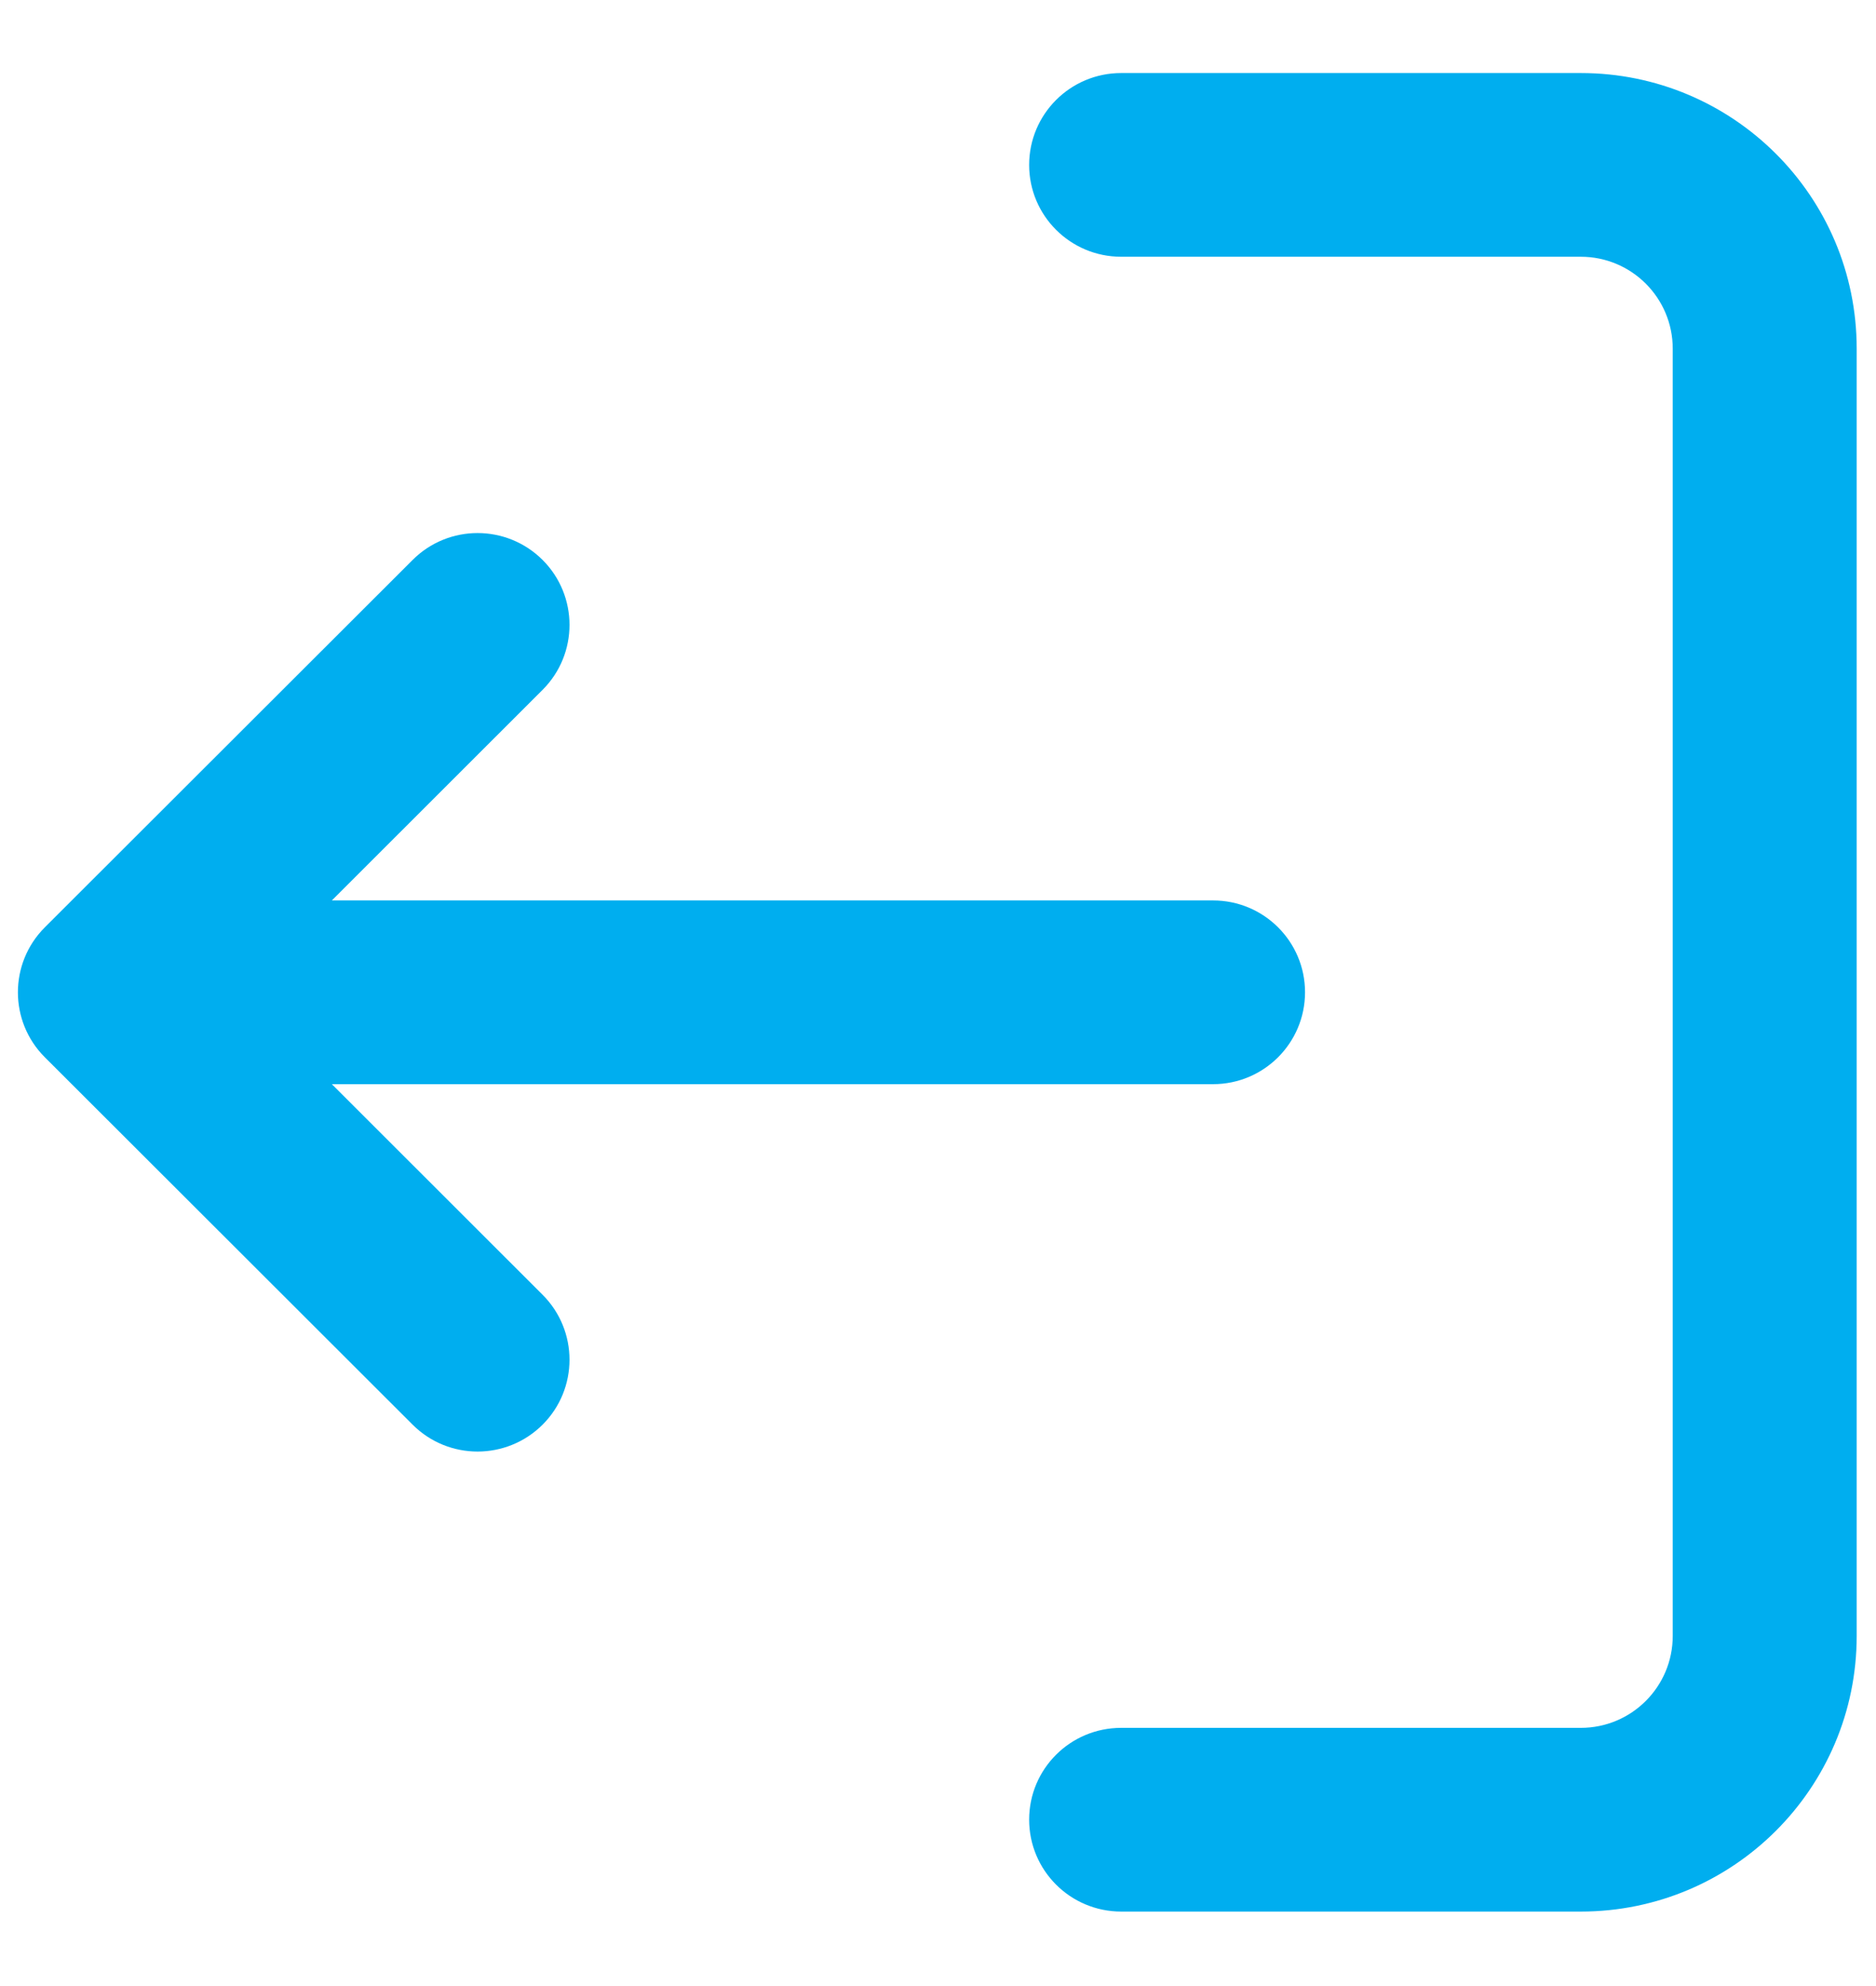
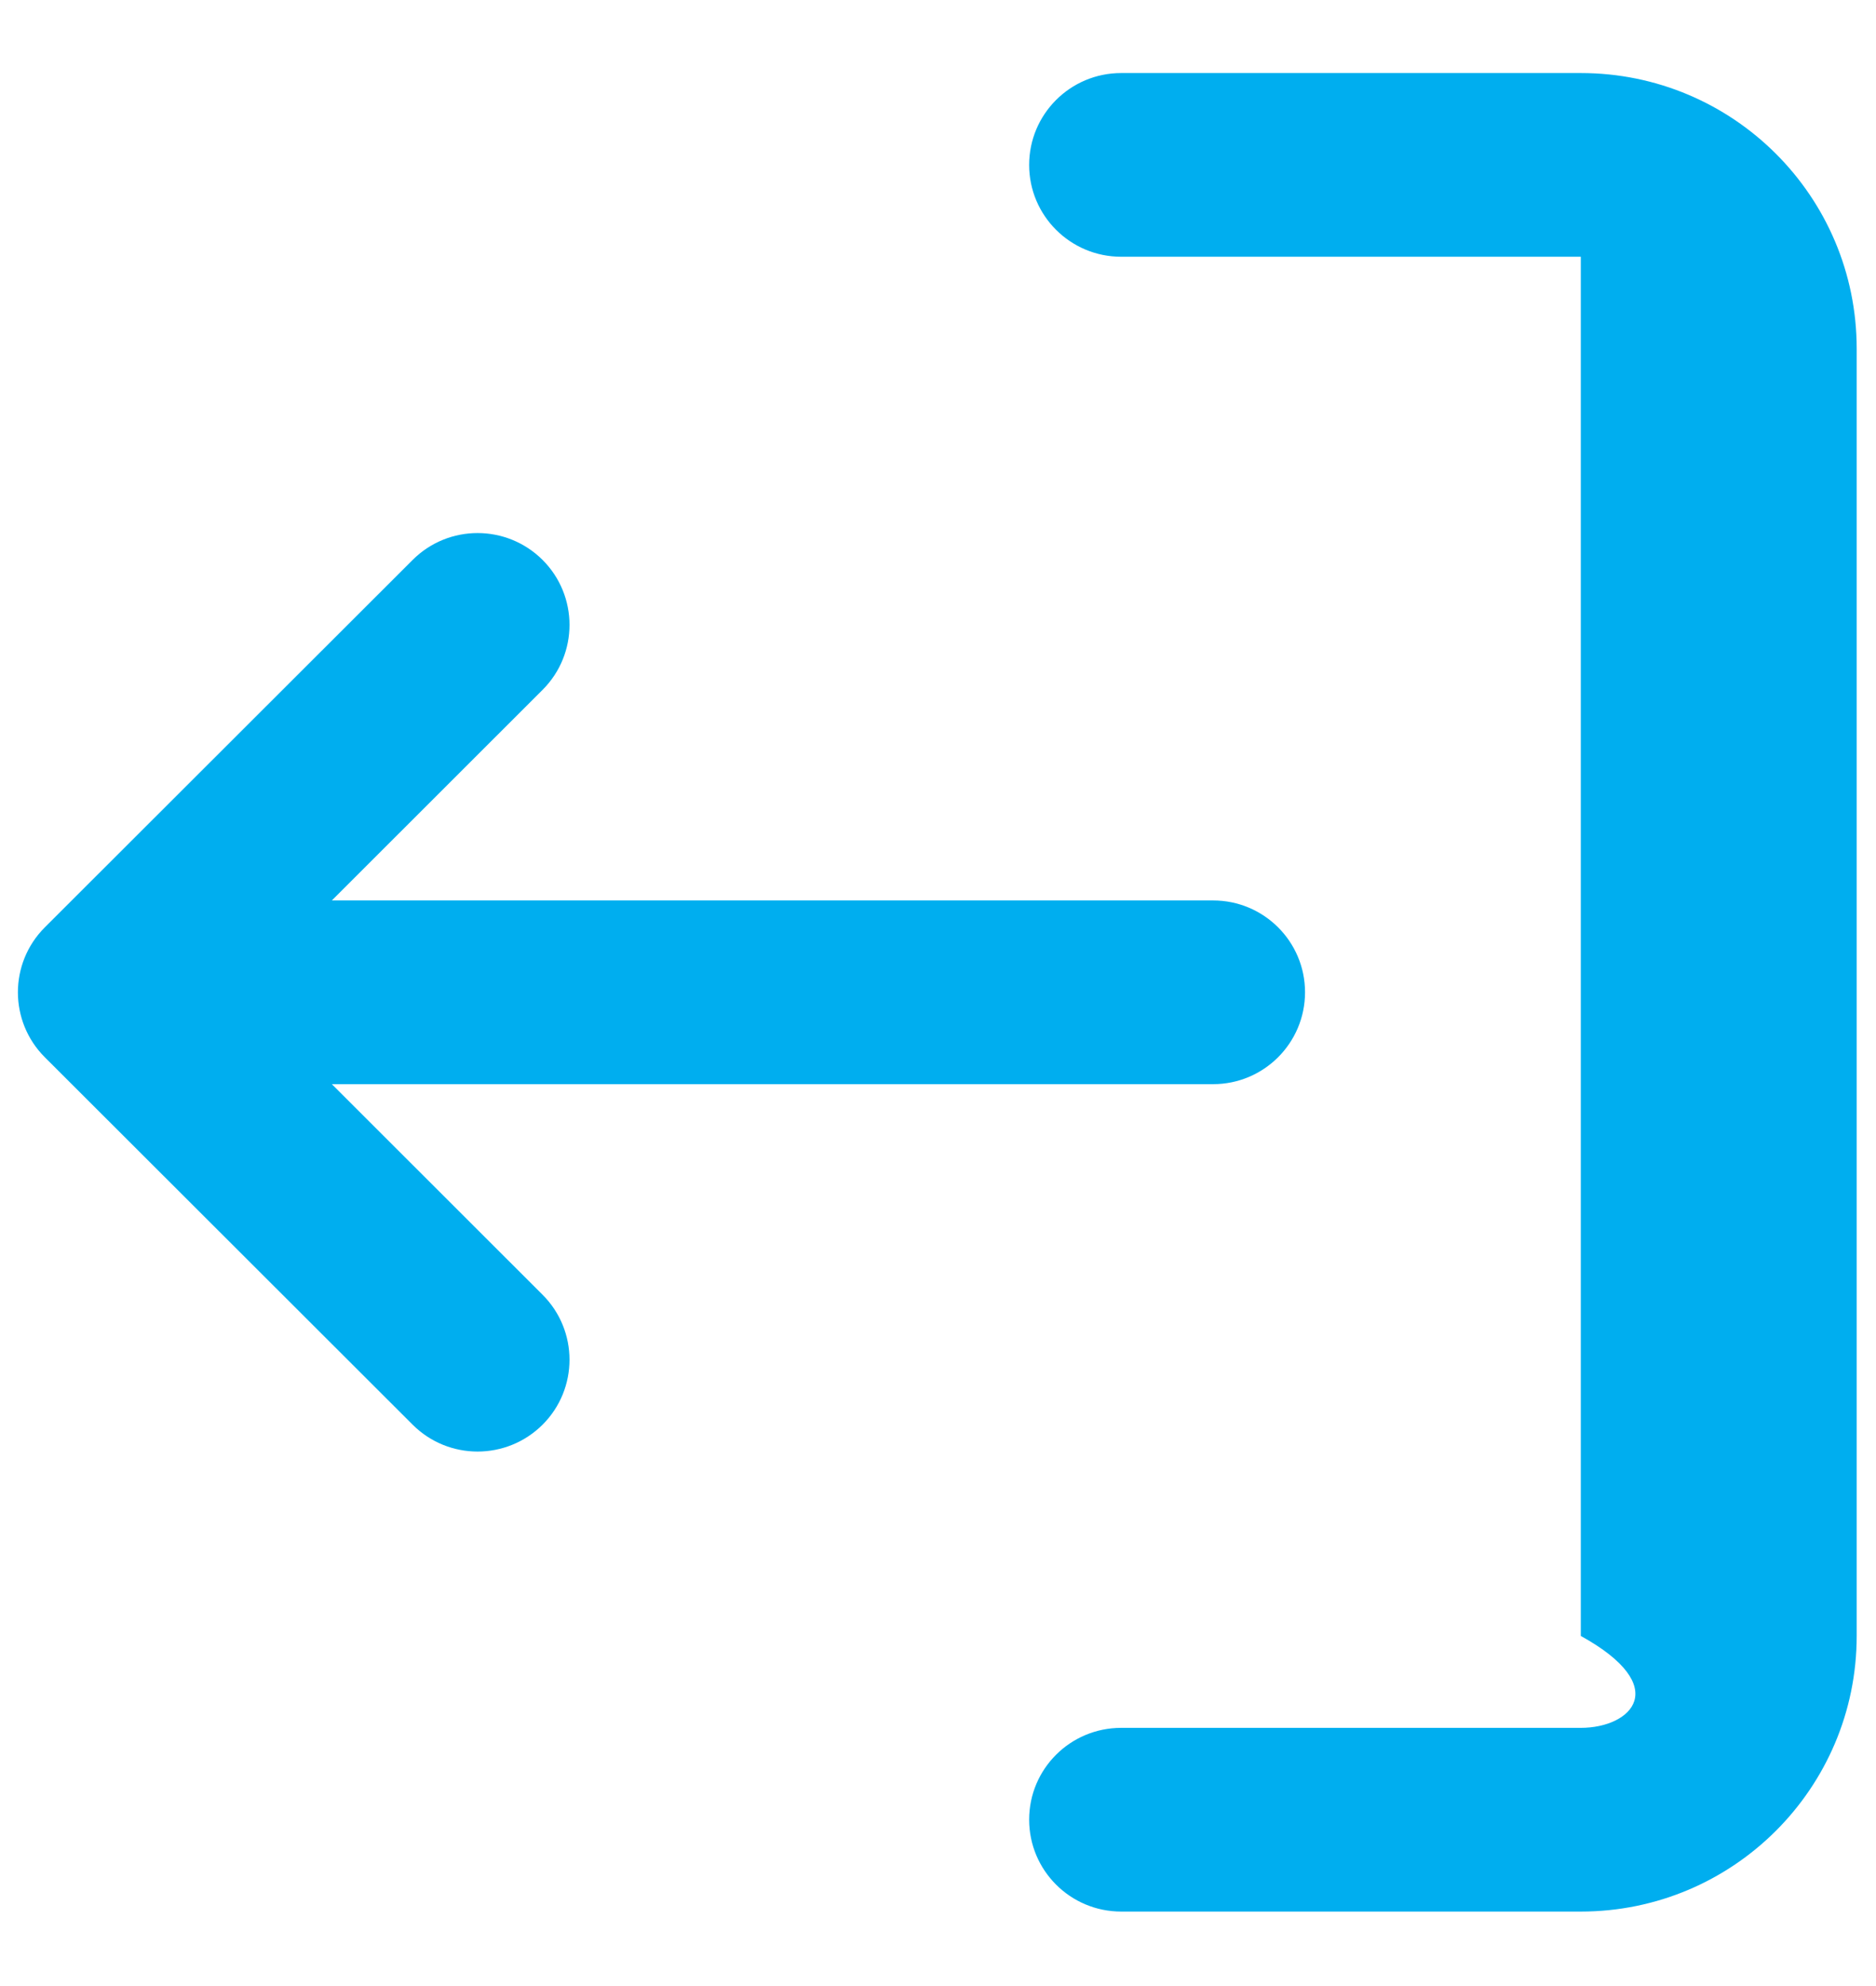
<svg xmlns="http://www.w3.org/2000/svg" width="17" height="18" viewBox="0 0 17 18" fill="none">
-   <path d="M3.007 9.826L4.917 11.735C5.242 12.06 5.242 12.587 4.917 12.912C4.591 13.237 4.064 13.237 3.739 12.912L0.406 9.582C0.081 9.257 0.081 8.73 0.406 8.405L3.739 5.075C4.064 4.75 4.591 4.75 4.917 5.075C5.242 5.4 5.242 5.927 4.917 6.252L3.007 8.161H10.993C11.453 8.161 11.826 8.534 11.826 8.993C11.826 9.453 11.453 9.826 10.993 9.826H3.007ZM10.16 0.662C9.699 0.662 9.326 1.035 9.326 1.495C9.326 1.954 9.699 2.327 10.16 2.327H14.325C14.785 2.327 15.158 2.7 15.158 3.16V14.827C15.158 15.287 14.785 15.66 14.325 15.66H10.16C9.699 15.66 9.326 16.032 9.326 16.492C9.326 16.952 9.699 17.325 10.16 17.325H14.325C15.706 17.325 16.825 16.206 16.825 14.827V3.16C16.825 1.78 15.706 0.662 14.325 0.662L10.16 0.662Z" fill="#00AEEF" />
+   <path d="M3.007 9.826L4.917 11.735C5.242 12.06 5.242 12.587 4.917 12.912C4.591 13.237 4.064 13.237 3.739 12.912L0.406 9.582C0.081 9.257 0.081 8.73 0.406 8.405L3.739 5.075C4.064 4.75 4.591 4.75 4.917 5.075C5.242 5.4 5.242 5.927 4.917 6.252L3.007 8.161H10.993C11.453 8.161 11.826 8.534 11.826 8.993C11.826 9.453 11.453 9.826 10.993 9.826H3.007ZM10.16 0.662C9.699 0.662 9.326 1.035 9.326 1.495C9.326 1.954 9.699 2.327 10.16 2.327H14.325V14.827C15.158 15.287 14.785 15.66 14.325 15.66H10.16C9.699 15.66 9.326 16.032 9.326 16.492C9.326 16.952 9.699 17.325 10.16 17.325H14.325C15.706 17.325 16.825 16.206 16.825 14.827V3.16C16.825 1.78 15.706 0.662 14.325 0.662L10.16 0.662Z" fill="#00AEEF" />
</svg>